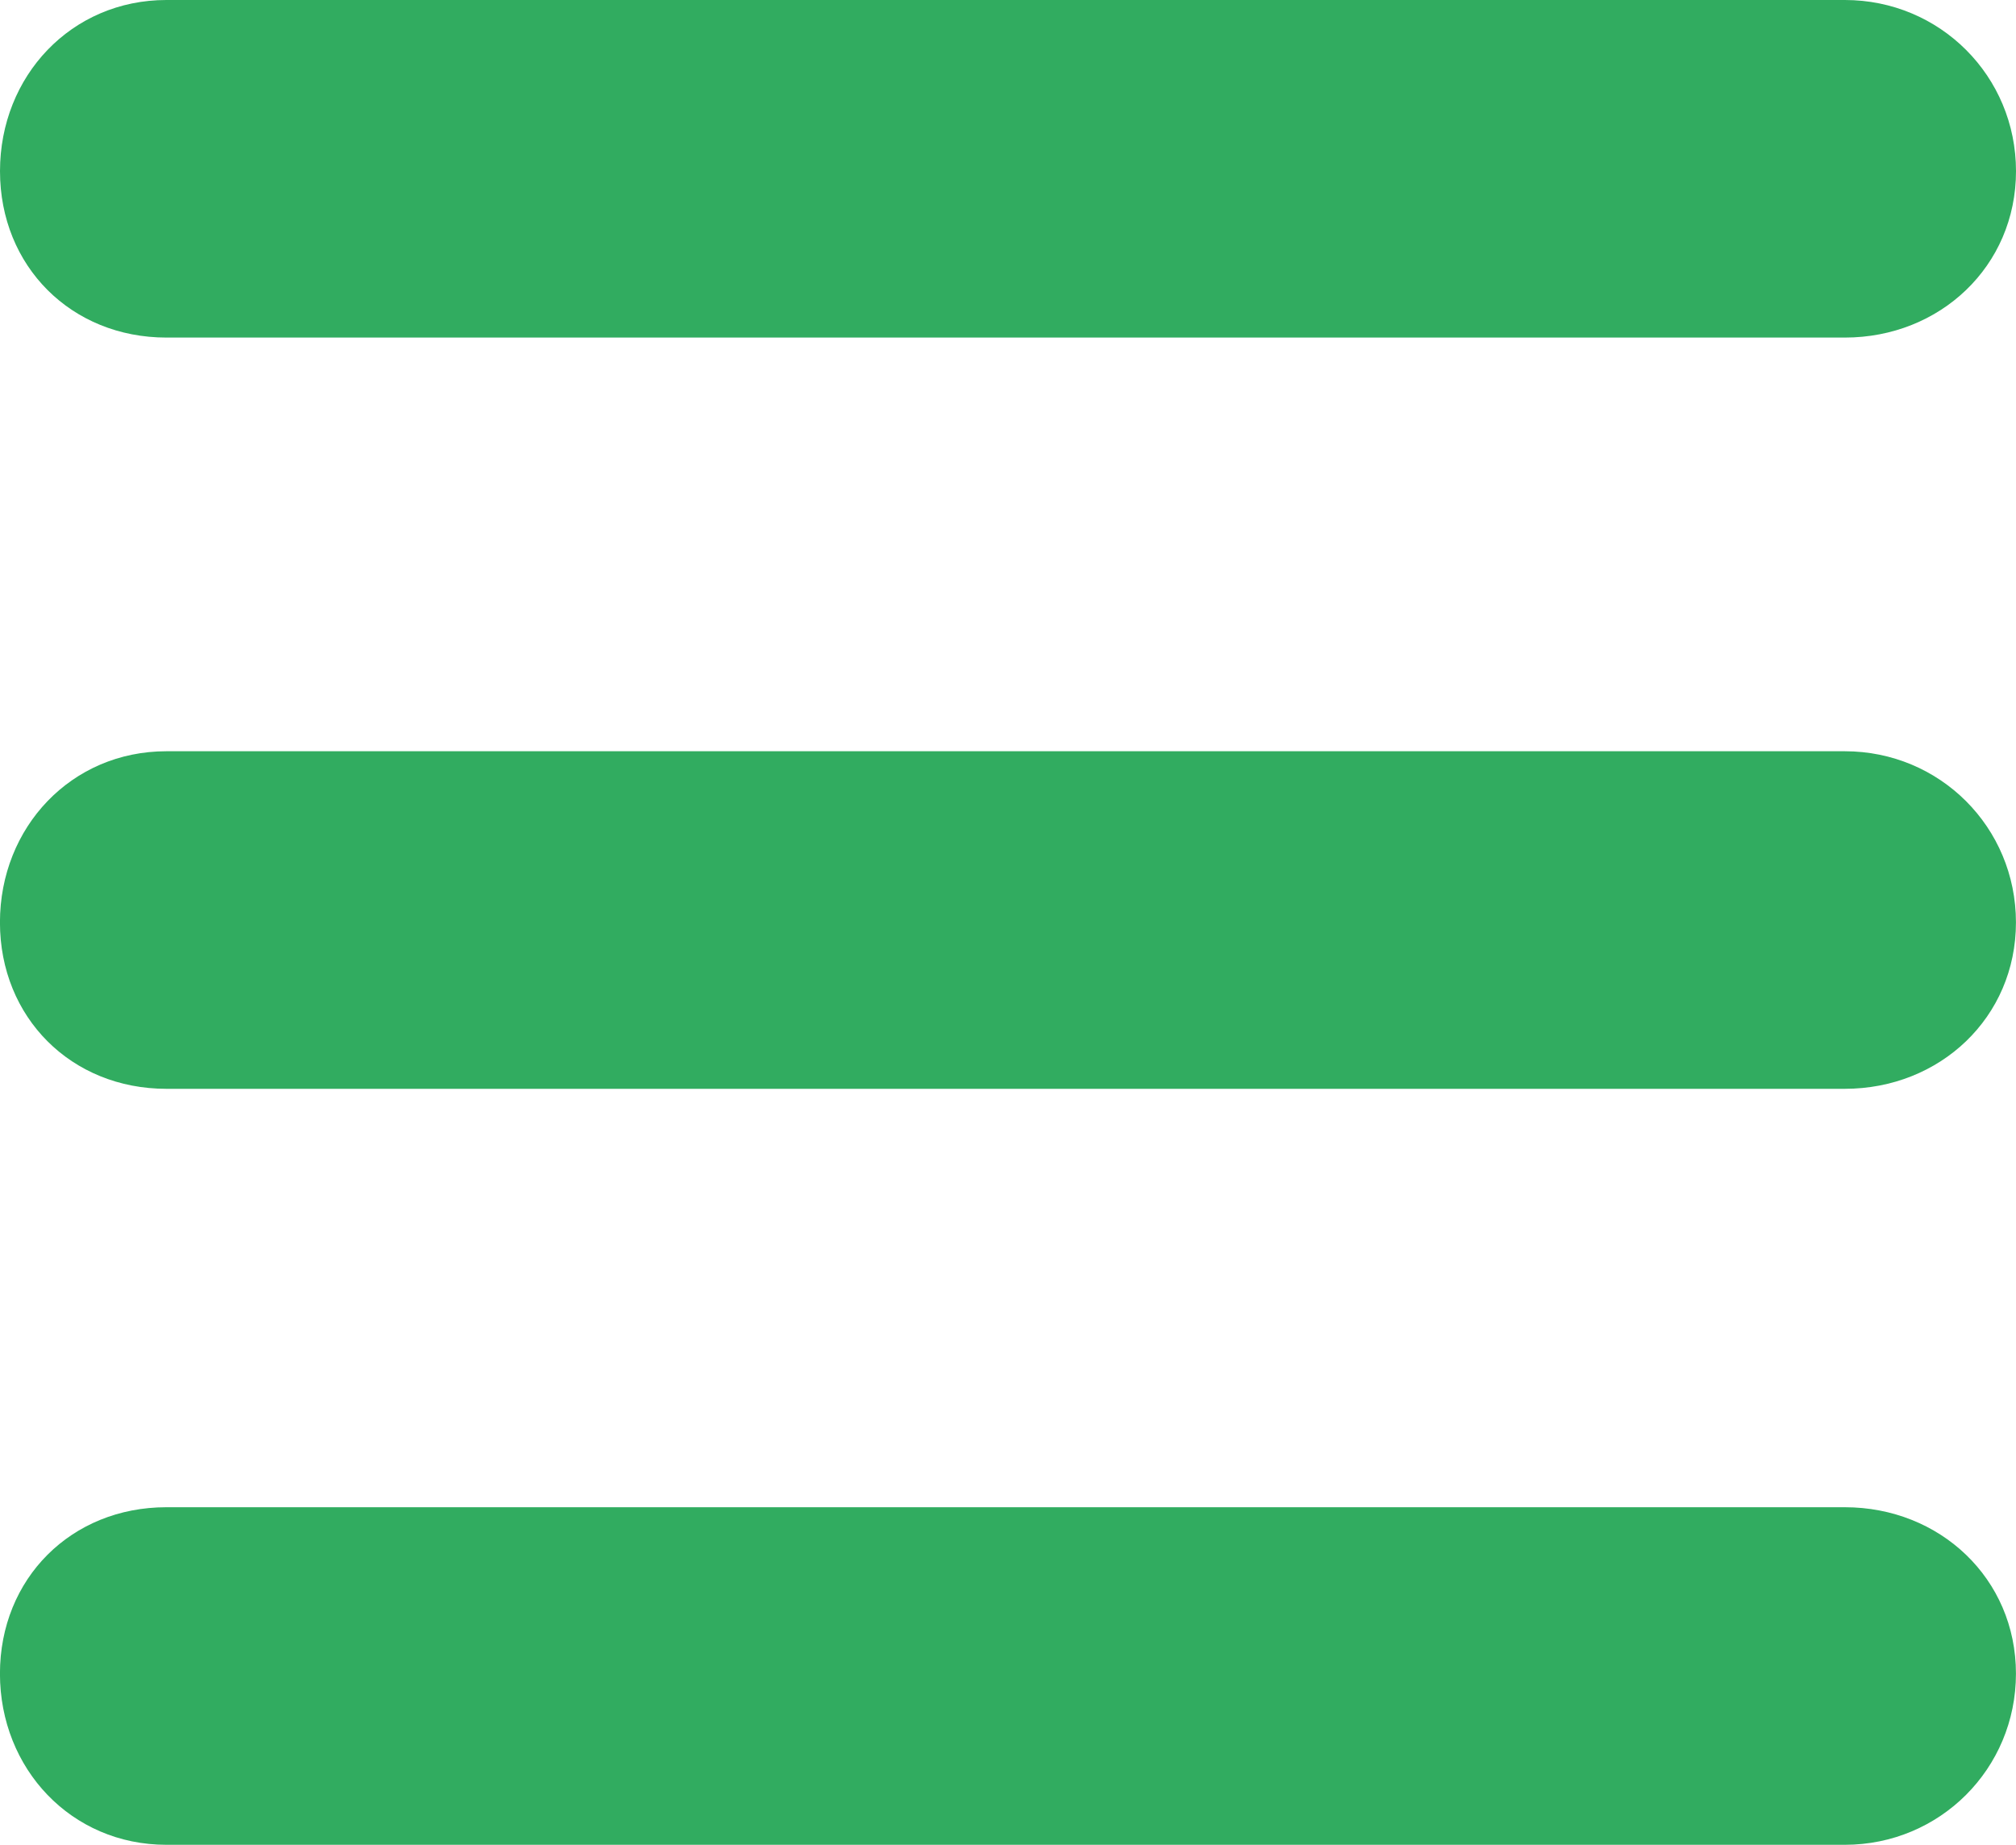
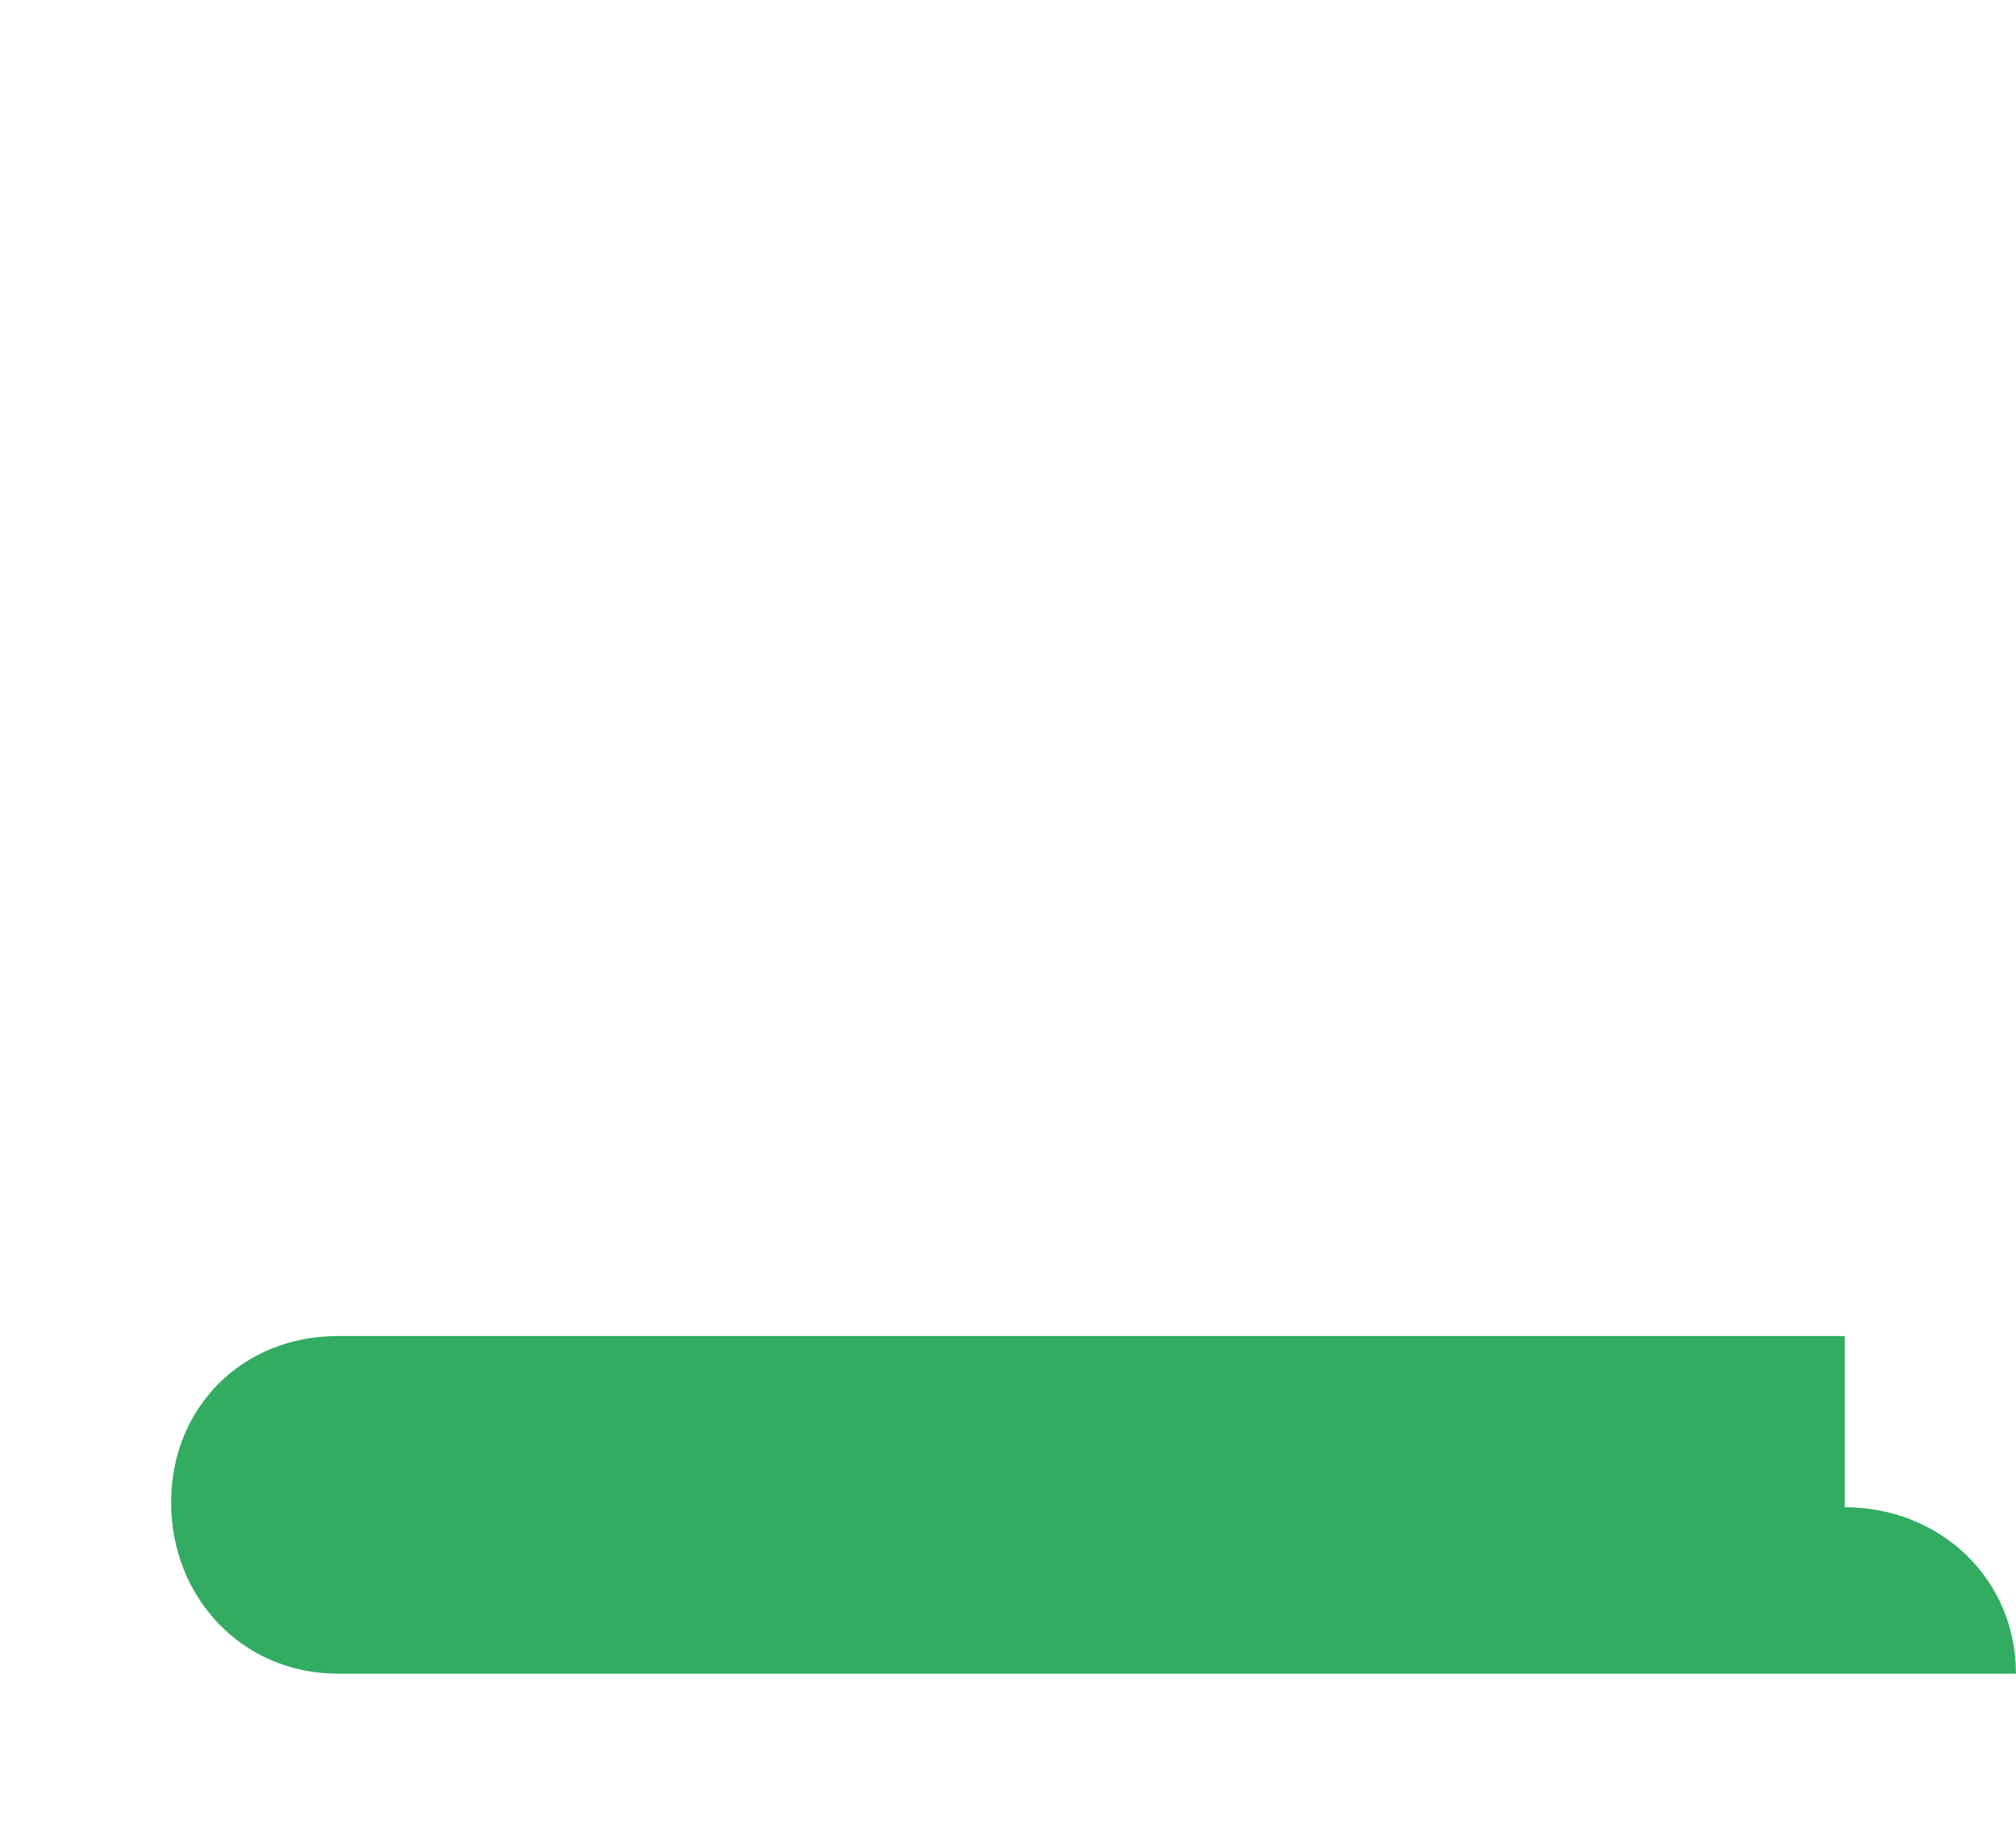
<svg xmlns="http://www.w3.org/2000/svg" version="1.1" id="Layer_1" x="0px" y="0px" width="40px" height="36.604px" viewBox="235 204.698 40 36.604" enable-background="new 235 204.698 40 36.604" xml:space="preserve">
-   <path fill="#31AC60" d="M238.302,211.396c-1.887,0-3.302-1.415-3.302-3.302s1.415-3.396,3.302-3.396h33.302  c1.887,0,3.396,1.509,3.396,3.396s-1.51,3.302-3.396,3.302H238.302z" />
-   <path fill="#31AC60" d="M271.603,219.604c1.887,0,3.396,1.509,3.396,3.396s-1.51,3.302-3.396,3.302h-33.302  c-1.887,0-3.302-1.415-3.302-3.302s1.415-3.396,3.302-3.396H271.603z" />
-   <path fill="#31AC60" d="M271.603,234.604c1.887,0,3.396,1.415,3.396,3.302s-1.51,3.396-3.396,3.396h-33.302  c-1.887,0-3.302-1.509-3.302-3.396s1.415-3.302,3.302-3.302H271.603z" />
+   <path fill="#31AC60" d="M271.603,234.604c1.887,0,3.396,1.415,3.396,3.302h-33.302  c-1.887,0-3.302-1.509-3.302-3.396s1.415-3.302,3.302-3.302H271.603z" />
</svg>